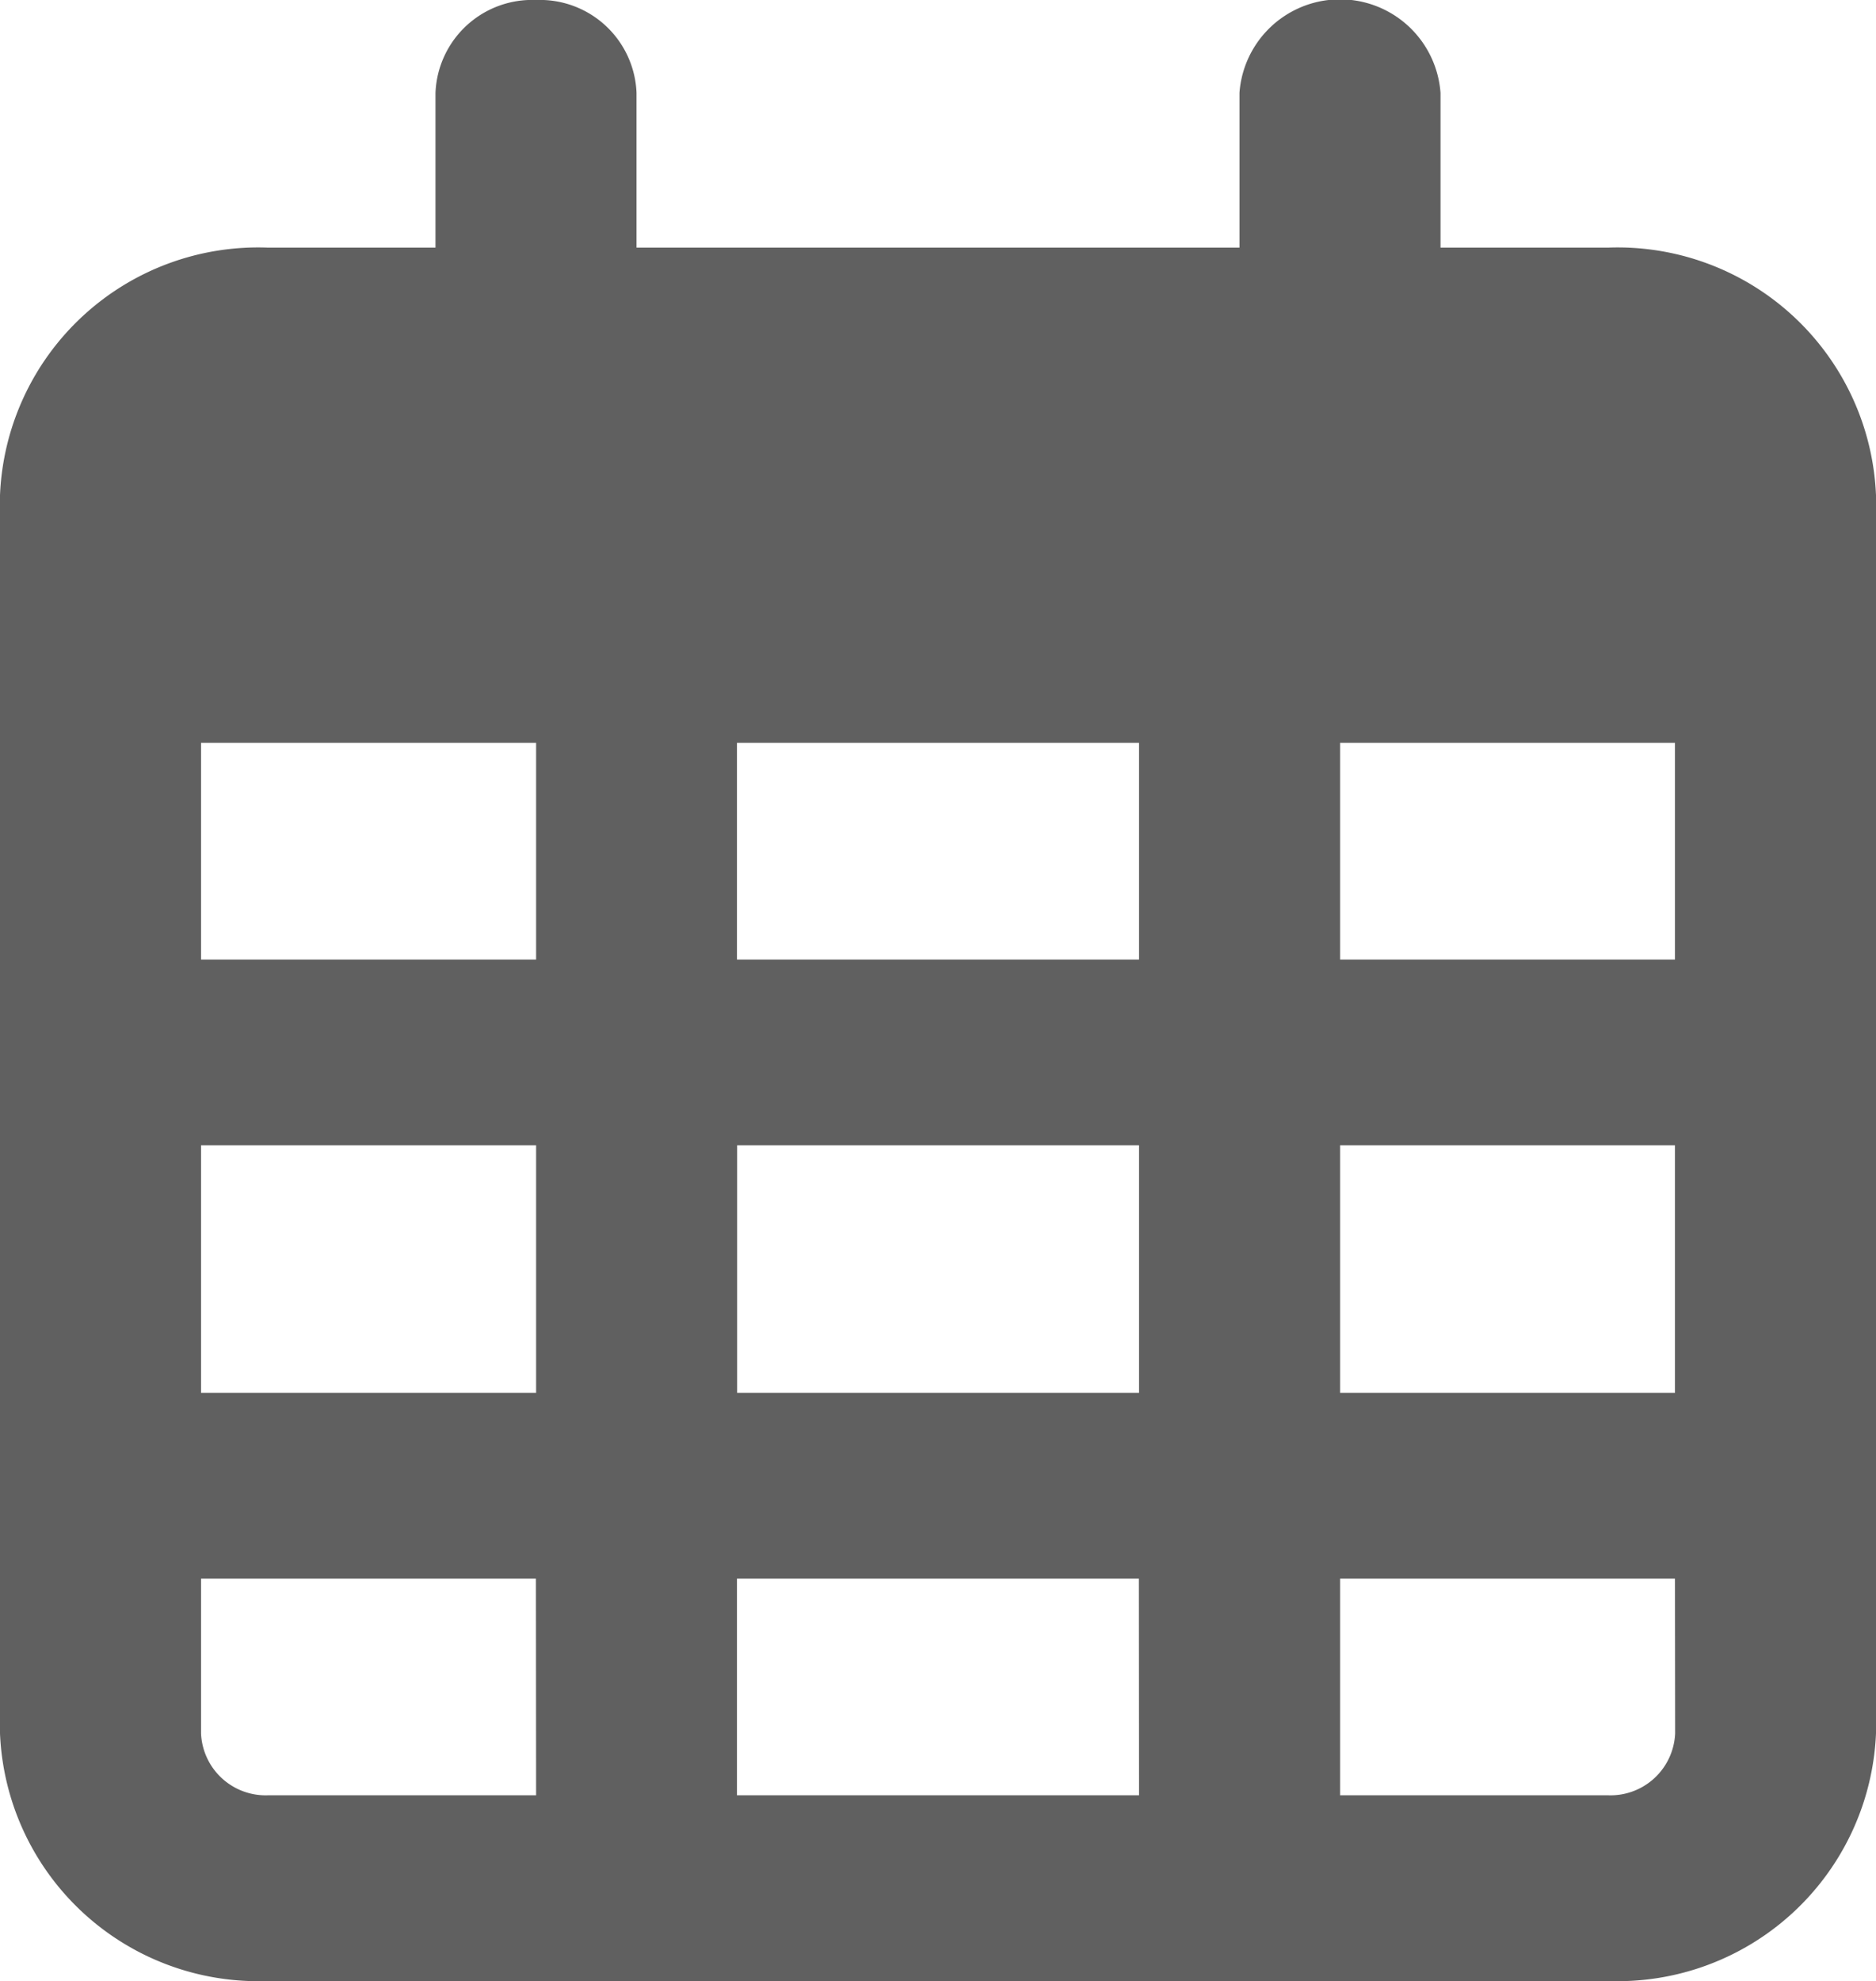
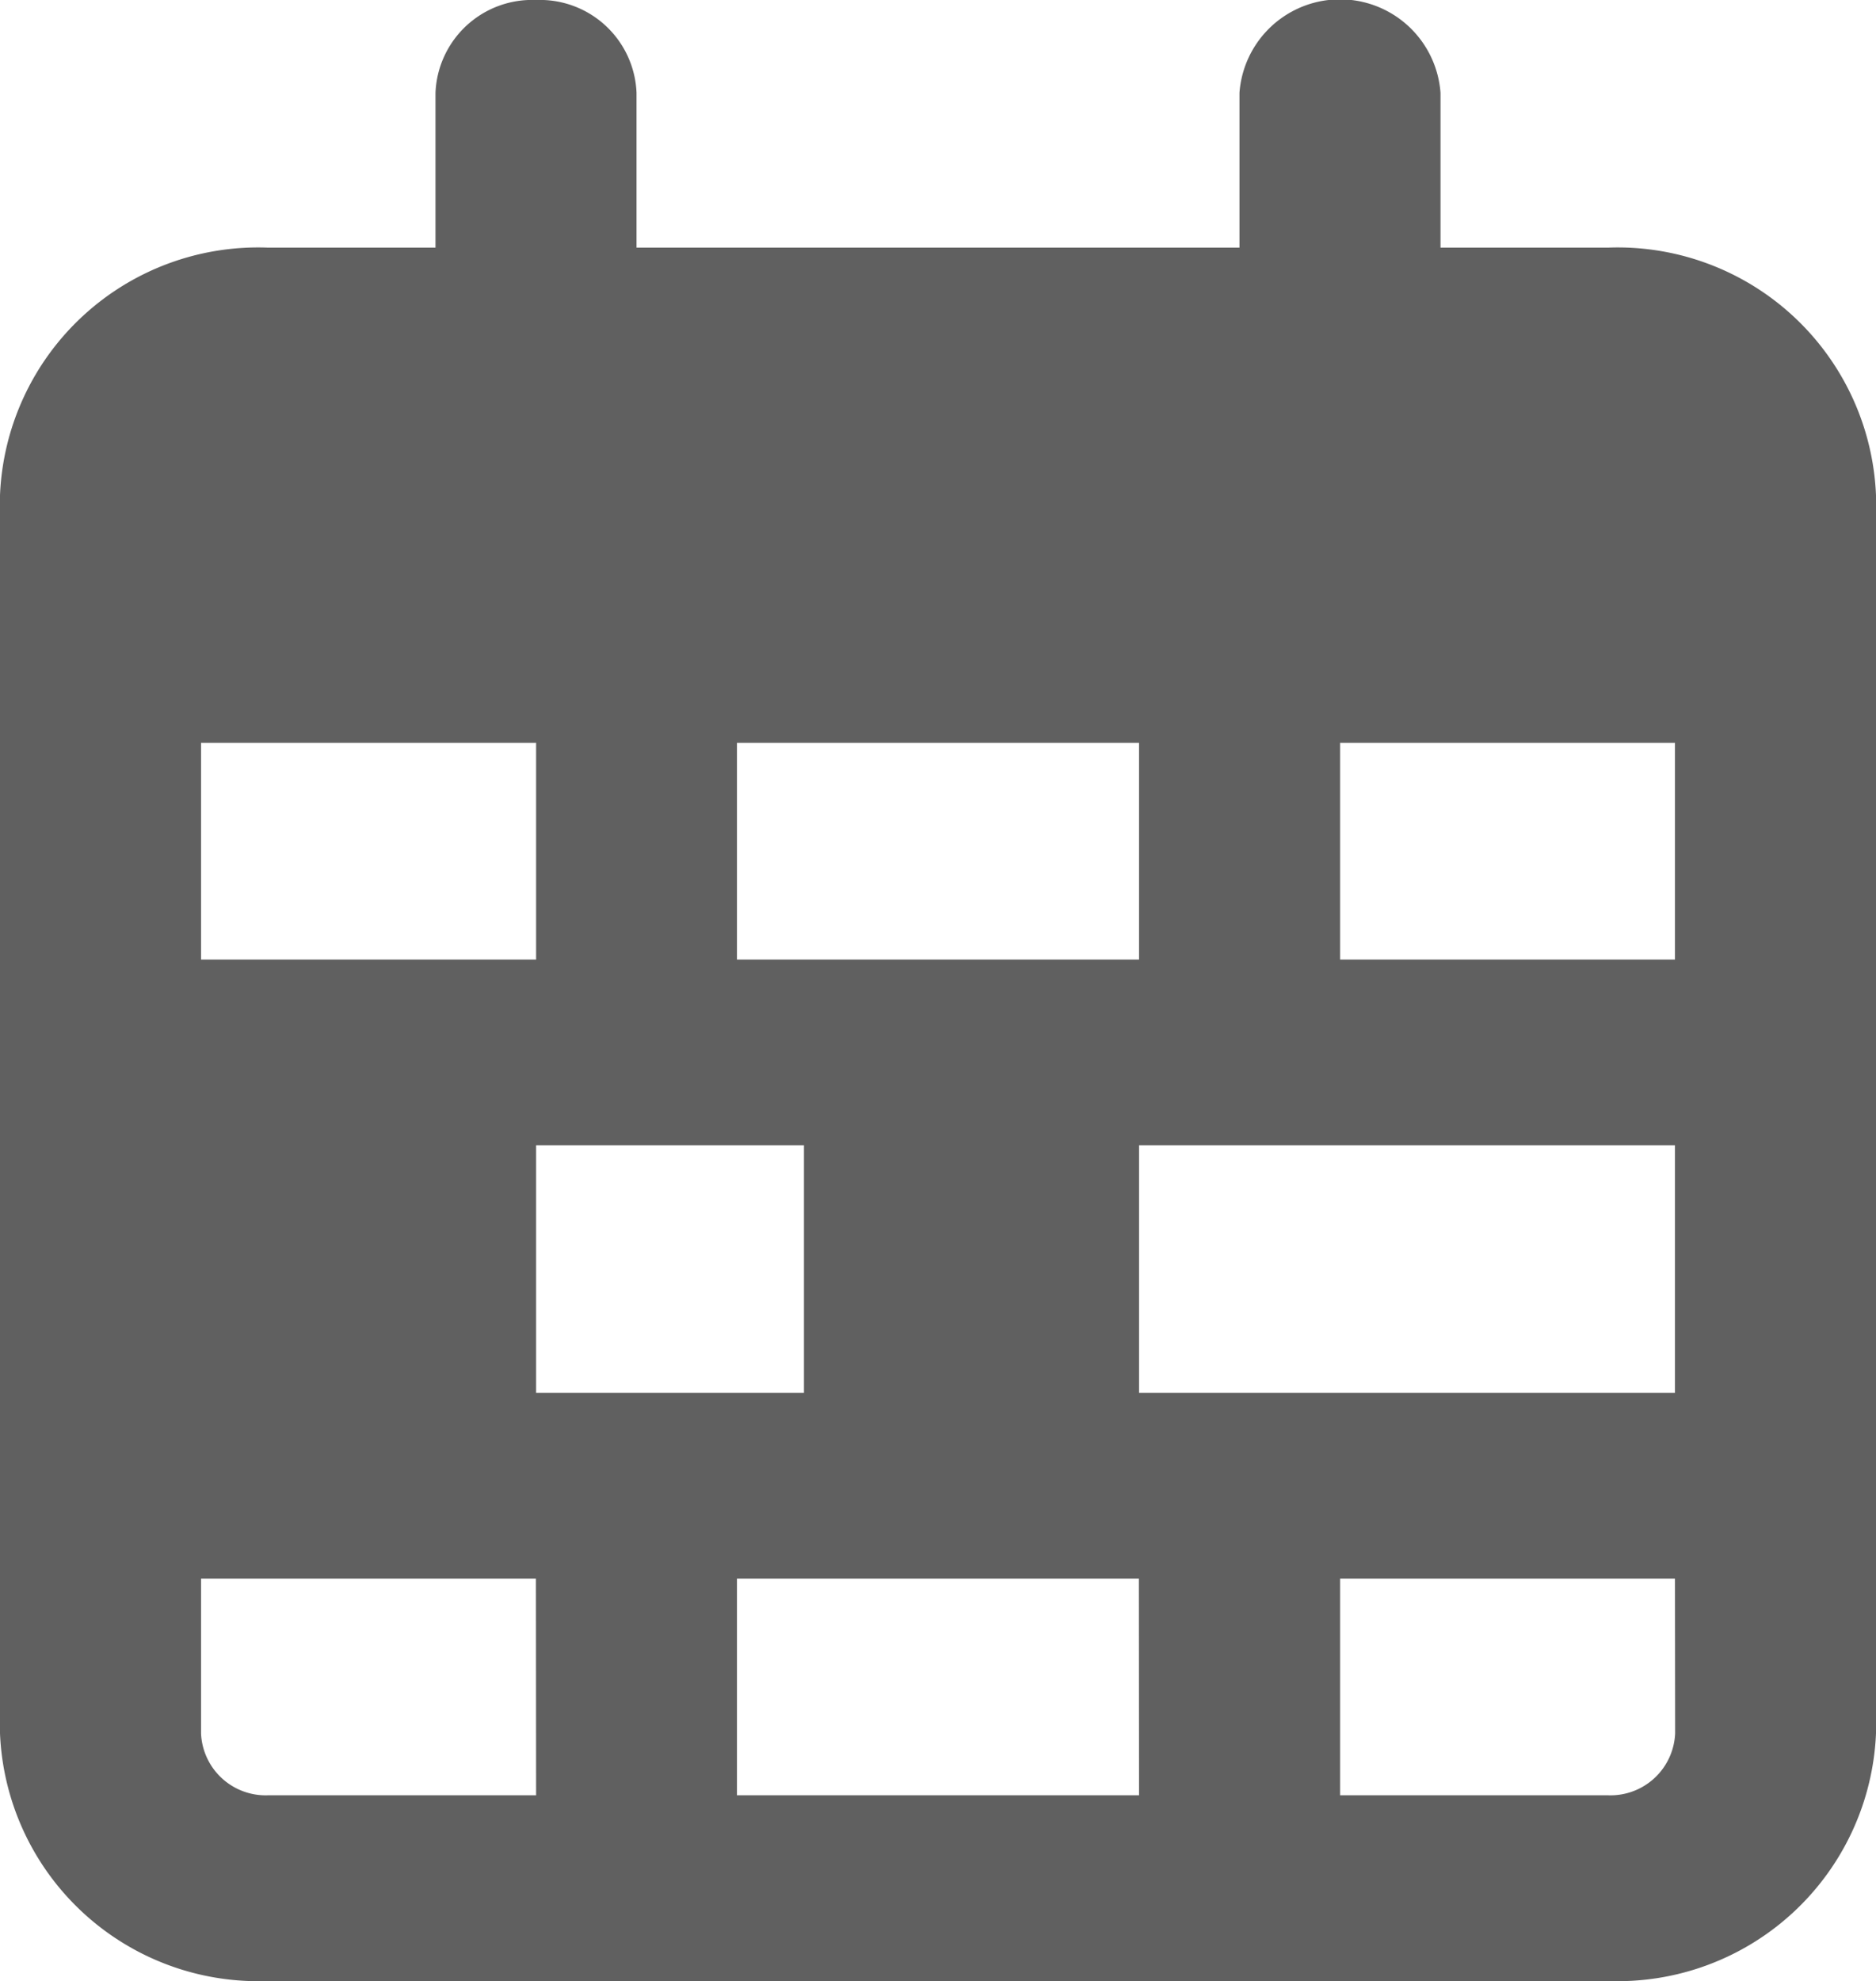
<svg xmlns="http://www.w3.org/2000/svg" width="10.61" height="11.2" viewBox="0 0 10.61 11.2">
-   <path id="calendar-days-regular" d="M3.6,1.4H7.01V.525a.57.57,0,0,1,1.137,0V1.4h.947A1.462,1.462,0,0,1,10.61,2.8v7a1.463,1.463,0,0,1-1.516,1.4H1.516A1.462,1.462,0,0,1,0,9.8v-7A1.461,1.461,0,0,1,1.516,1.4h.947V.525A.547.547,0,0,1,3.032,0,.547.547,0,0,1,3.6.525ZM1.137,5.425H3.032V4.2H1.137Zm0,1.05v1.4H3.032v-1.4Zm3.032,0v1.4H6.442v-1.4Zm3.41,0v1.4H9.473v-1.4ZM9.473,4.2H7.579V5.425H9.473Zm0,4.725H7.579V10.15H9.095a.366.366,0,0,0,.379-.35Zm-3.032,0H4.168V10.15H6.442Zm-3.41,0H1.137V9.8a.366.366,0,0,0,.379.35H3.032ZM6.442,4.2H4.168V5.425H6.442Z" fill="#606060" />
+   <path id="calendar-days-regular" d="M3.6,1.4H7.01V.525a.57.57,0,0,1,1.137,0V1.4h.947A1.462,1.462,0,0,1,10.61,2.8v7a1.463,1.463,0,0,1-1.516,1.4H1.516A1.462,1.462,0,0,1,0,9.8v-7A1.461,1.461,0,0,1,1.516,1.4h.947V.525A.547.547,0,0,1,3.032,0,.547.547,0,0,1,3.6.525ZM1.137,5.425H3.032V4.2H1.137Zm0,1.05v1.4H3.032v-1.4Zv1.4H6.442v-1.4Zm3.41,0v1.4H9.473v-1.4ZM9.473,4.2H7.579V5.425H9.473Zm0,4.725H7.579V10.15H9.095a.366.366,0,0,0,.379-.35Zm-3.032,0H4.168V10.15H6.442Zm-3.41,0H1.137V9.8a.366.366,0,0,0,.379.35H3.032ZM6.442,4.2H4.168V5.425H6.442Z" fill="#606060" />
</svg>